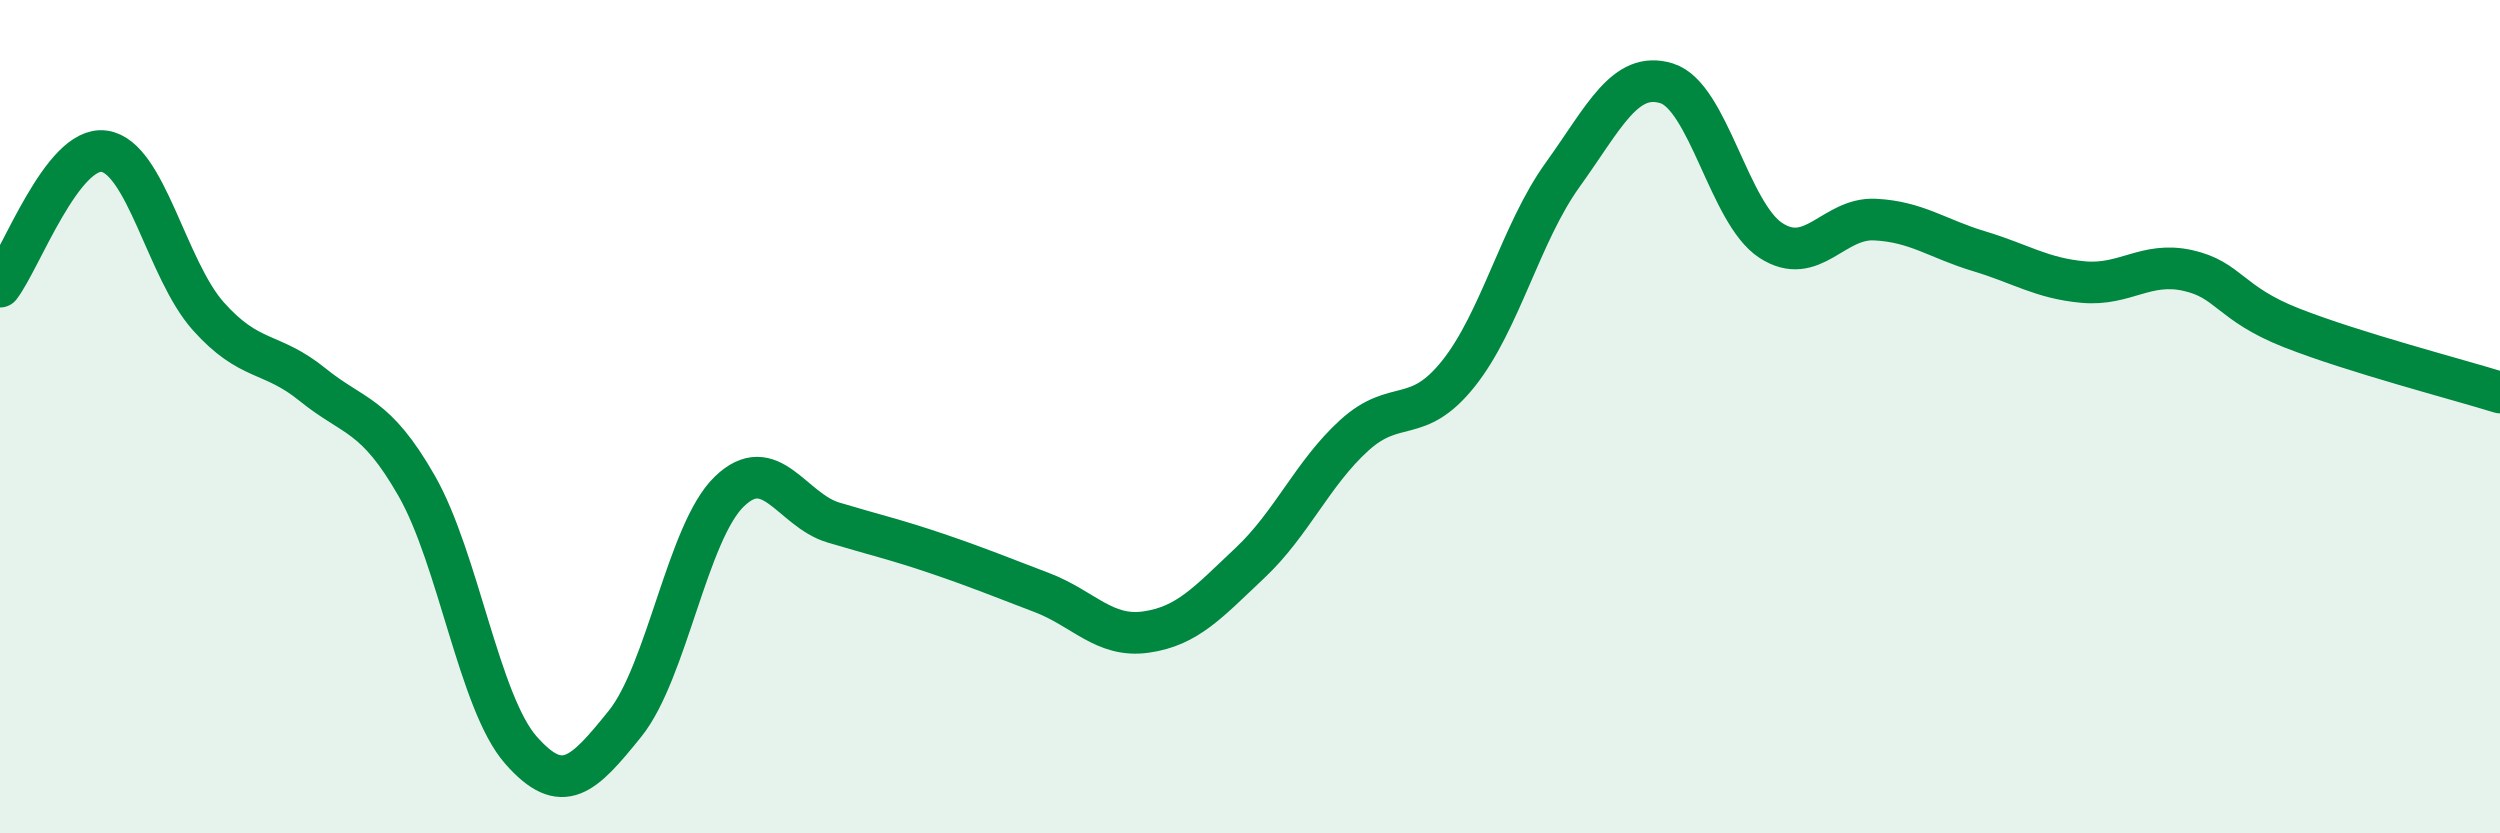
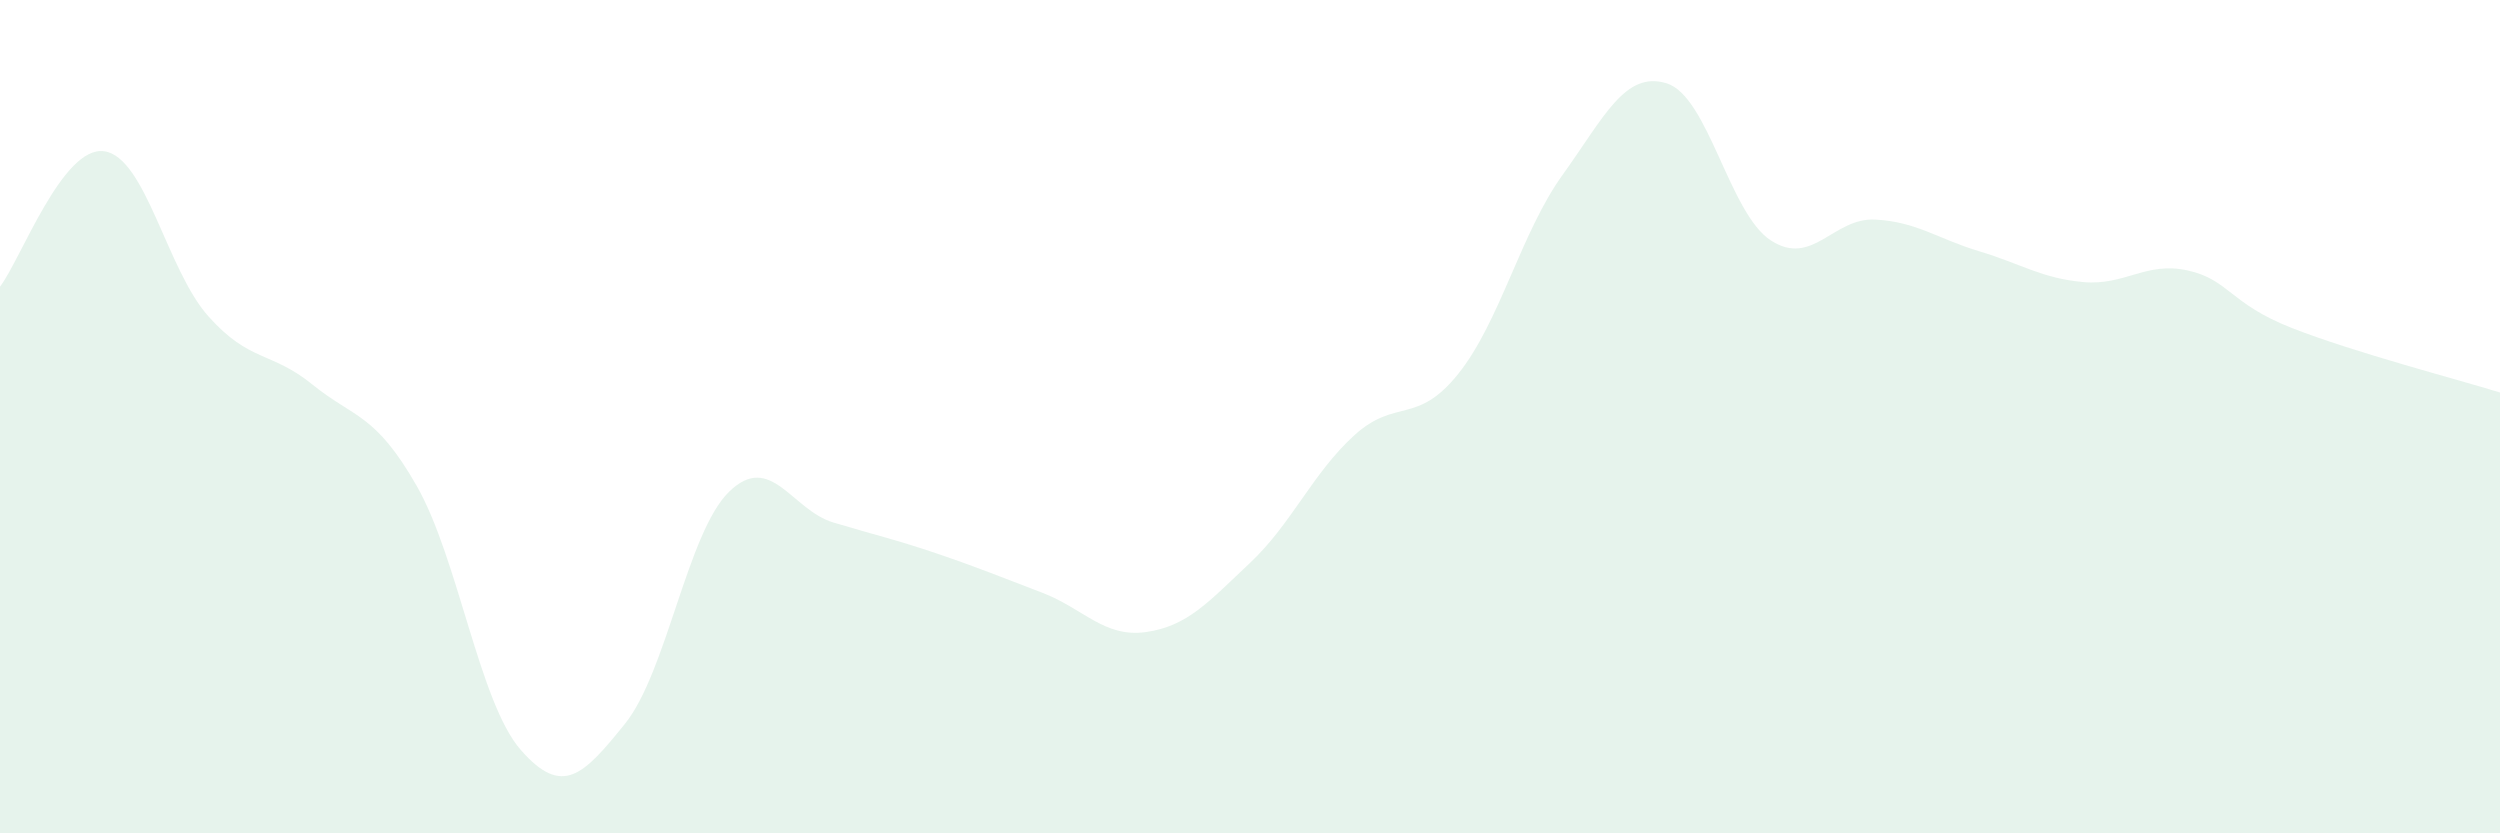
<svg xmlns="http://www.w3.org/2000/svg" width="60" height="20" viewBox="0 0 60 20">
  <path d="M 0,6.88 C 0.5,6.23 1.5,3.49 2.5,3.63 C 3.5,3.77 4,6.47 5,7.59 C 6,8.71 6.5,8.42 7.5,9.23 C 8.5,10.04 9,9.91 10,11.66 C 11,13.41 11.5,16.86 12.5,18 C 13.5,19.14 14,18.61 15,17.37 C 16,16.13 16.5,12.77 17.5,11.8 C 18.5,10.83 19,12.24 20,12.54 C 21,12.84 21.5,12.95 22.5,13.29 C 23.5,13.63 24,13.84 25,14.22 C 26,14.6 26.5,15.31 27.5,15.17 C 28.5,15.03 29,14.45 30,13.51 C 31,12.57 31.5,11.36 32.5,10.45 C 33.5,9.54 34,10.22 35,8.97 C 36,7.72 36.5,5.59 37.5,4.2 C 38.5,2.81 39,1.69 40,2 C 41,2.31 41.5,5.12 42.5,5.77 C 43.5,6.42 44,5.22 45,5.27 C 46,5.32 46.5,5.73 47.5,6.03 C 48.5,6.33 49,6.68 50,6.77 C 51,6.86 51.5,6.27 52.5,6.49 C 53.5,6.71 53.5,7.28 55,7.87 C 56.5,8.46 59,9.11 60,9.42L60 20L0 20Z" fill="#008740" opacity="0.1" stroke-linecap="round" stroke-linejoin="round" />
-   <path d="M 0,6.88 C 0.5,6.23 1.5,3.49 2.5,3.63 C 3.5,3.77 4,6.47 5,7.59 C 6,8.71 6.5,8.42 7.5,9.23 C 8.5,10.04 9,9.91 10,11.66 C 11,13.41 11.5,16.86 12.5,18 C 13.5,19.14 14,18.61 15,17.37 C 16,16.13 16.5,12.77 17.5,11.8 C 18.5,10.83 19,12.24 20,12.54 C 21,12.84 21.5,12.95 22.5,13.29 C 23.5,13.63 24,13.84 25,14.22 C 26,14.6 26.5,15.31 27.5,15.17 C 28.5,15.03 29,14.45 30,13.51 C 31,12.57 31.5,11.36 32.5,10.45 C 33.5,9.54 34,10.22 35,8.97 C 36,7.72 36.5,5.59 37.5,4.2 C 38.5,2.81 39,1.69 40,2 C 41,2.31 41.5,5.12 42.5,5.77 C 43.5,6.42 44,5.22 45,5.27 C 46,5.32 46.5,5.73 47.5,6.03 C 48.5,6.33 49,6.68 50,6.77 C 51,6.86 51.5,6.27 52.5,6.49 C 53.5,6.71 53.5,7.28 55,7.87 C 56.5,8.46 59,9.11 60,9.42" stroke="#008740" stroke-width="1" fill="none" stroke-linecap="round" stroke-linejoin="round" />
</svg>